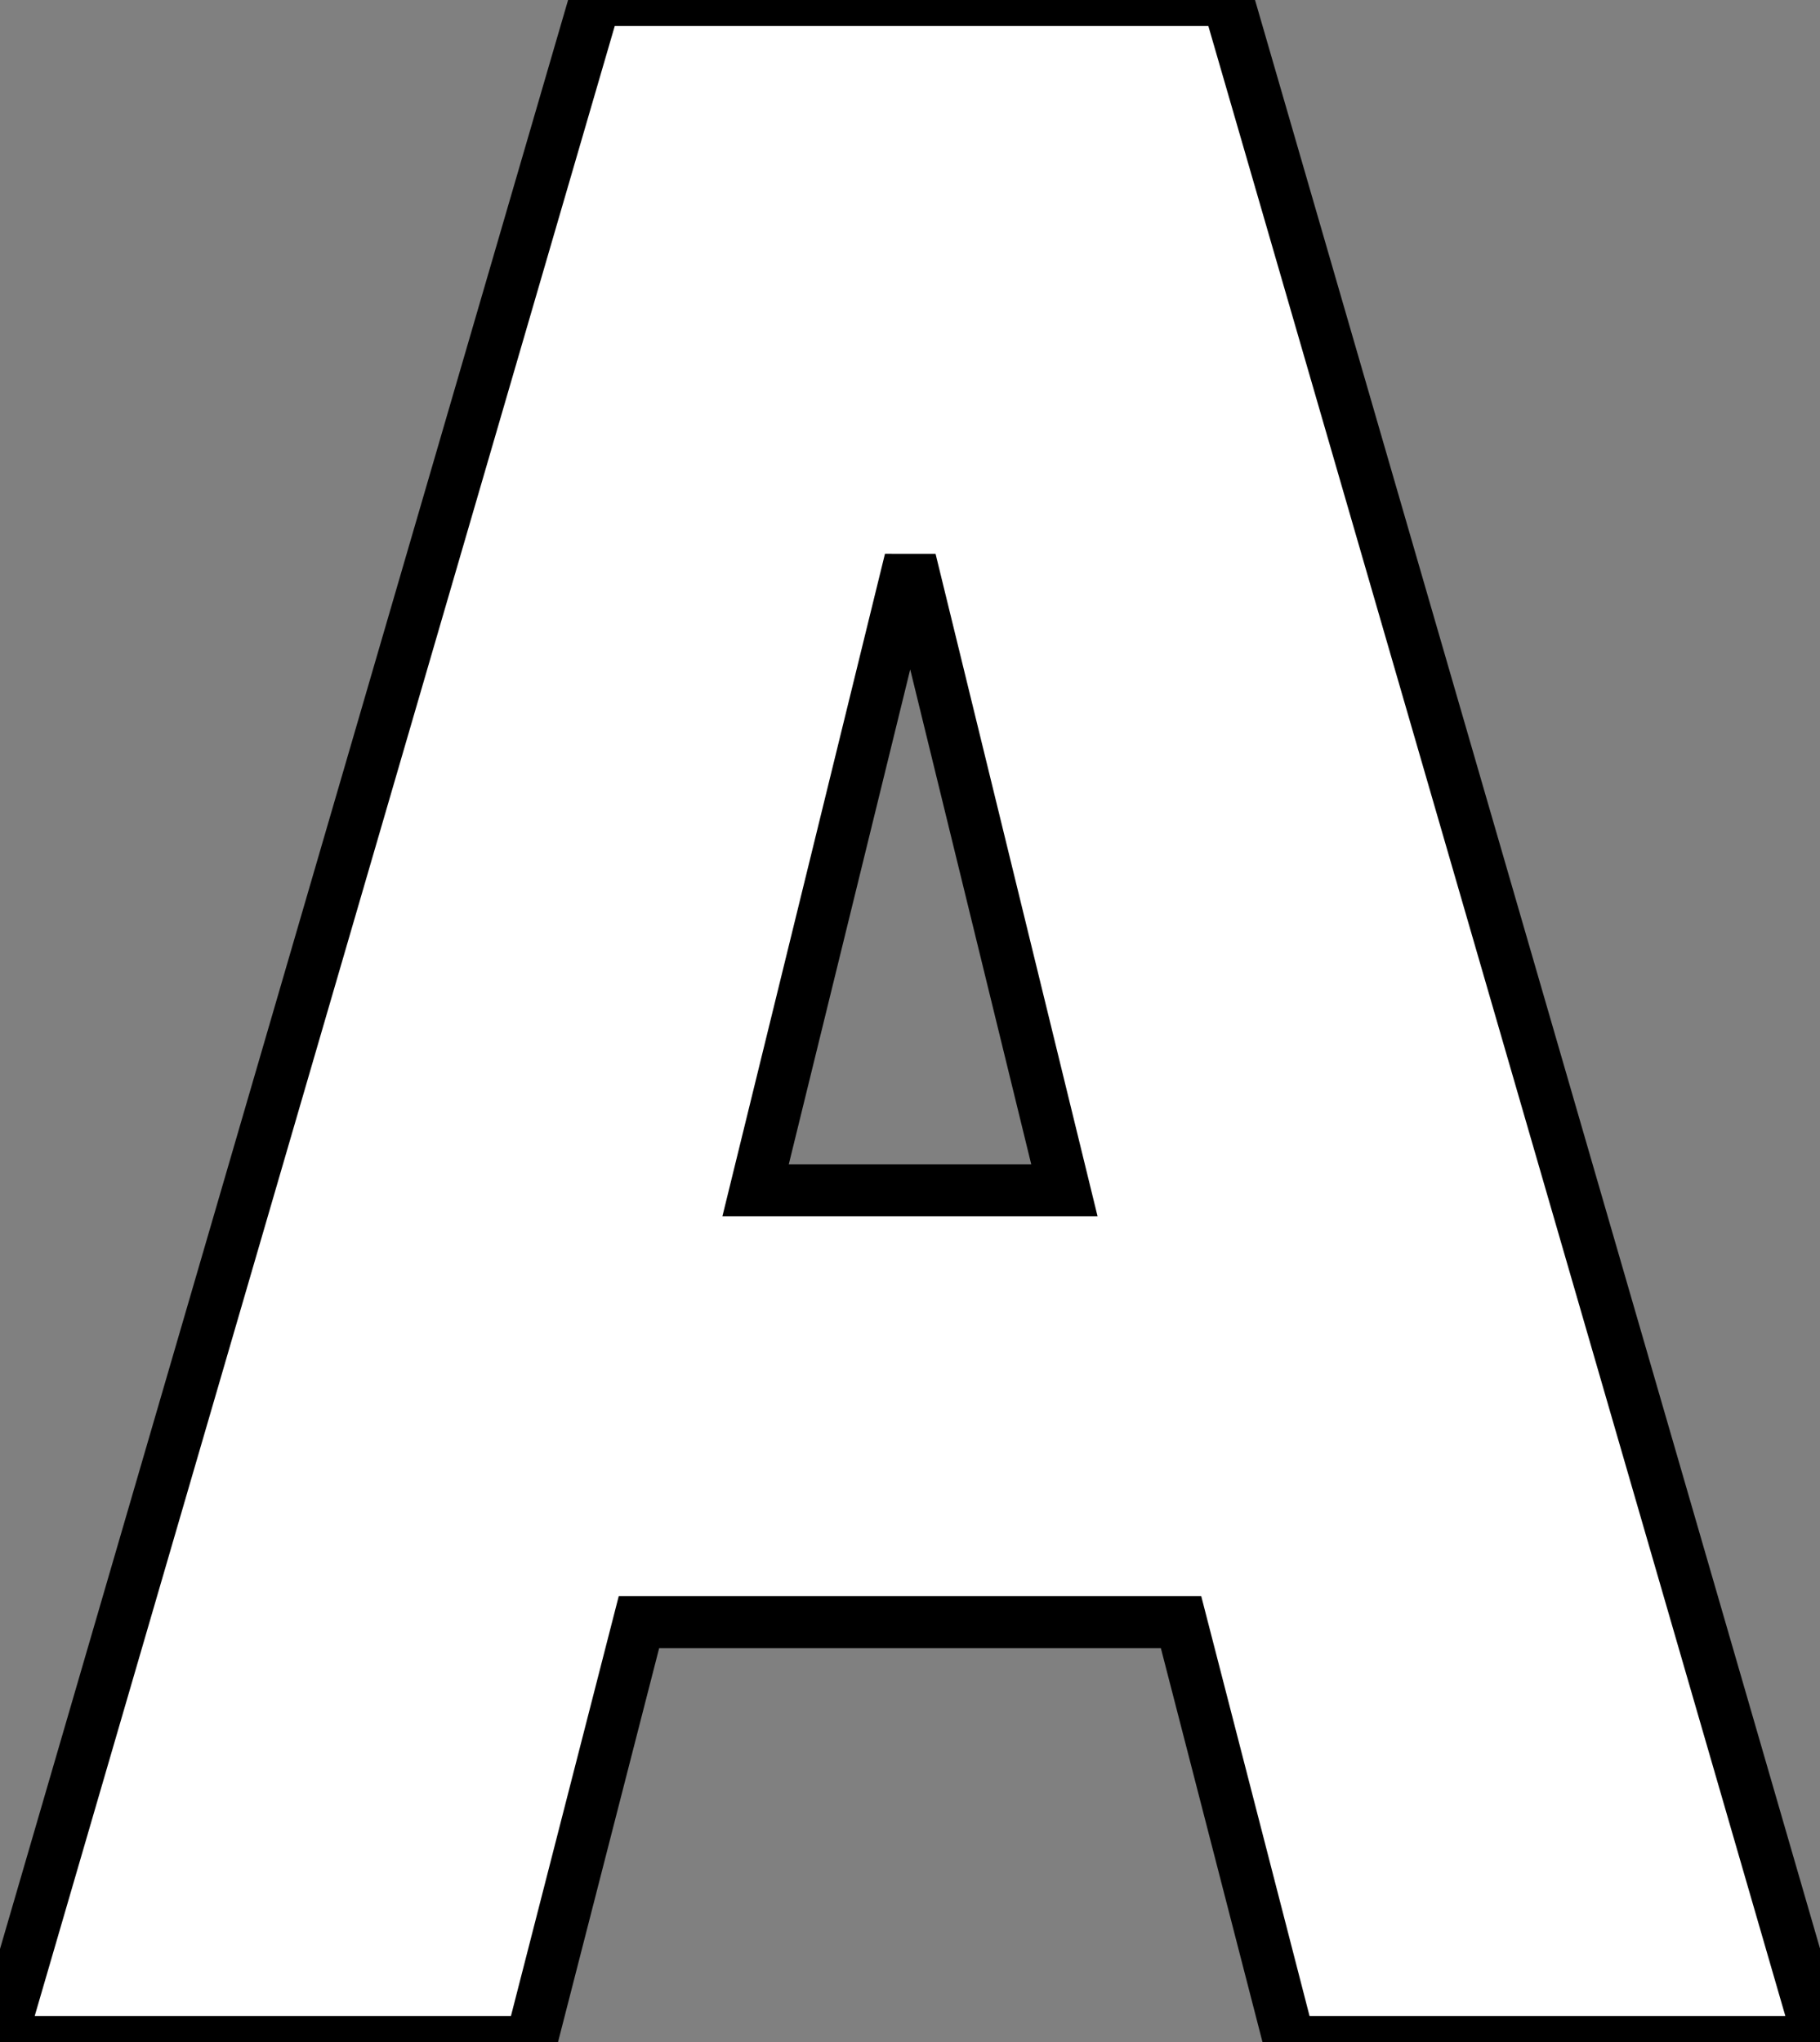
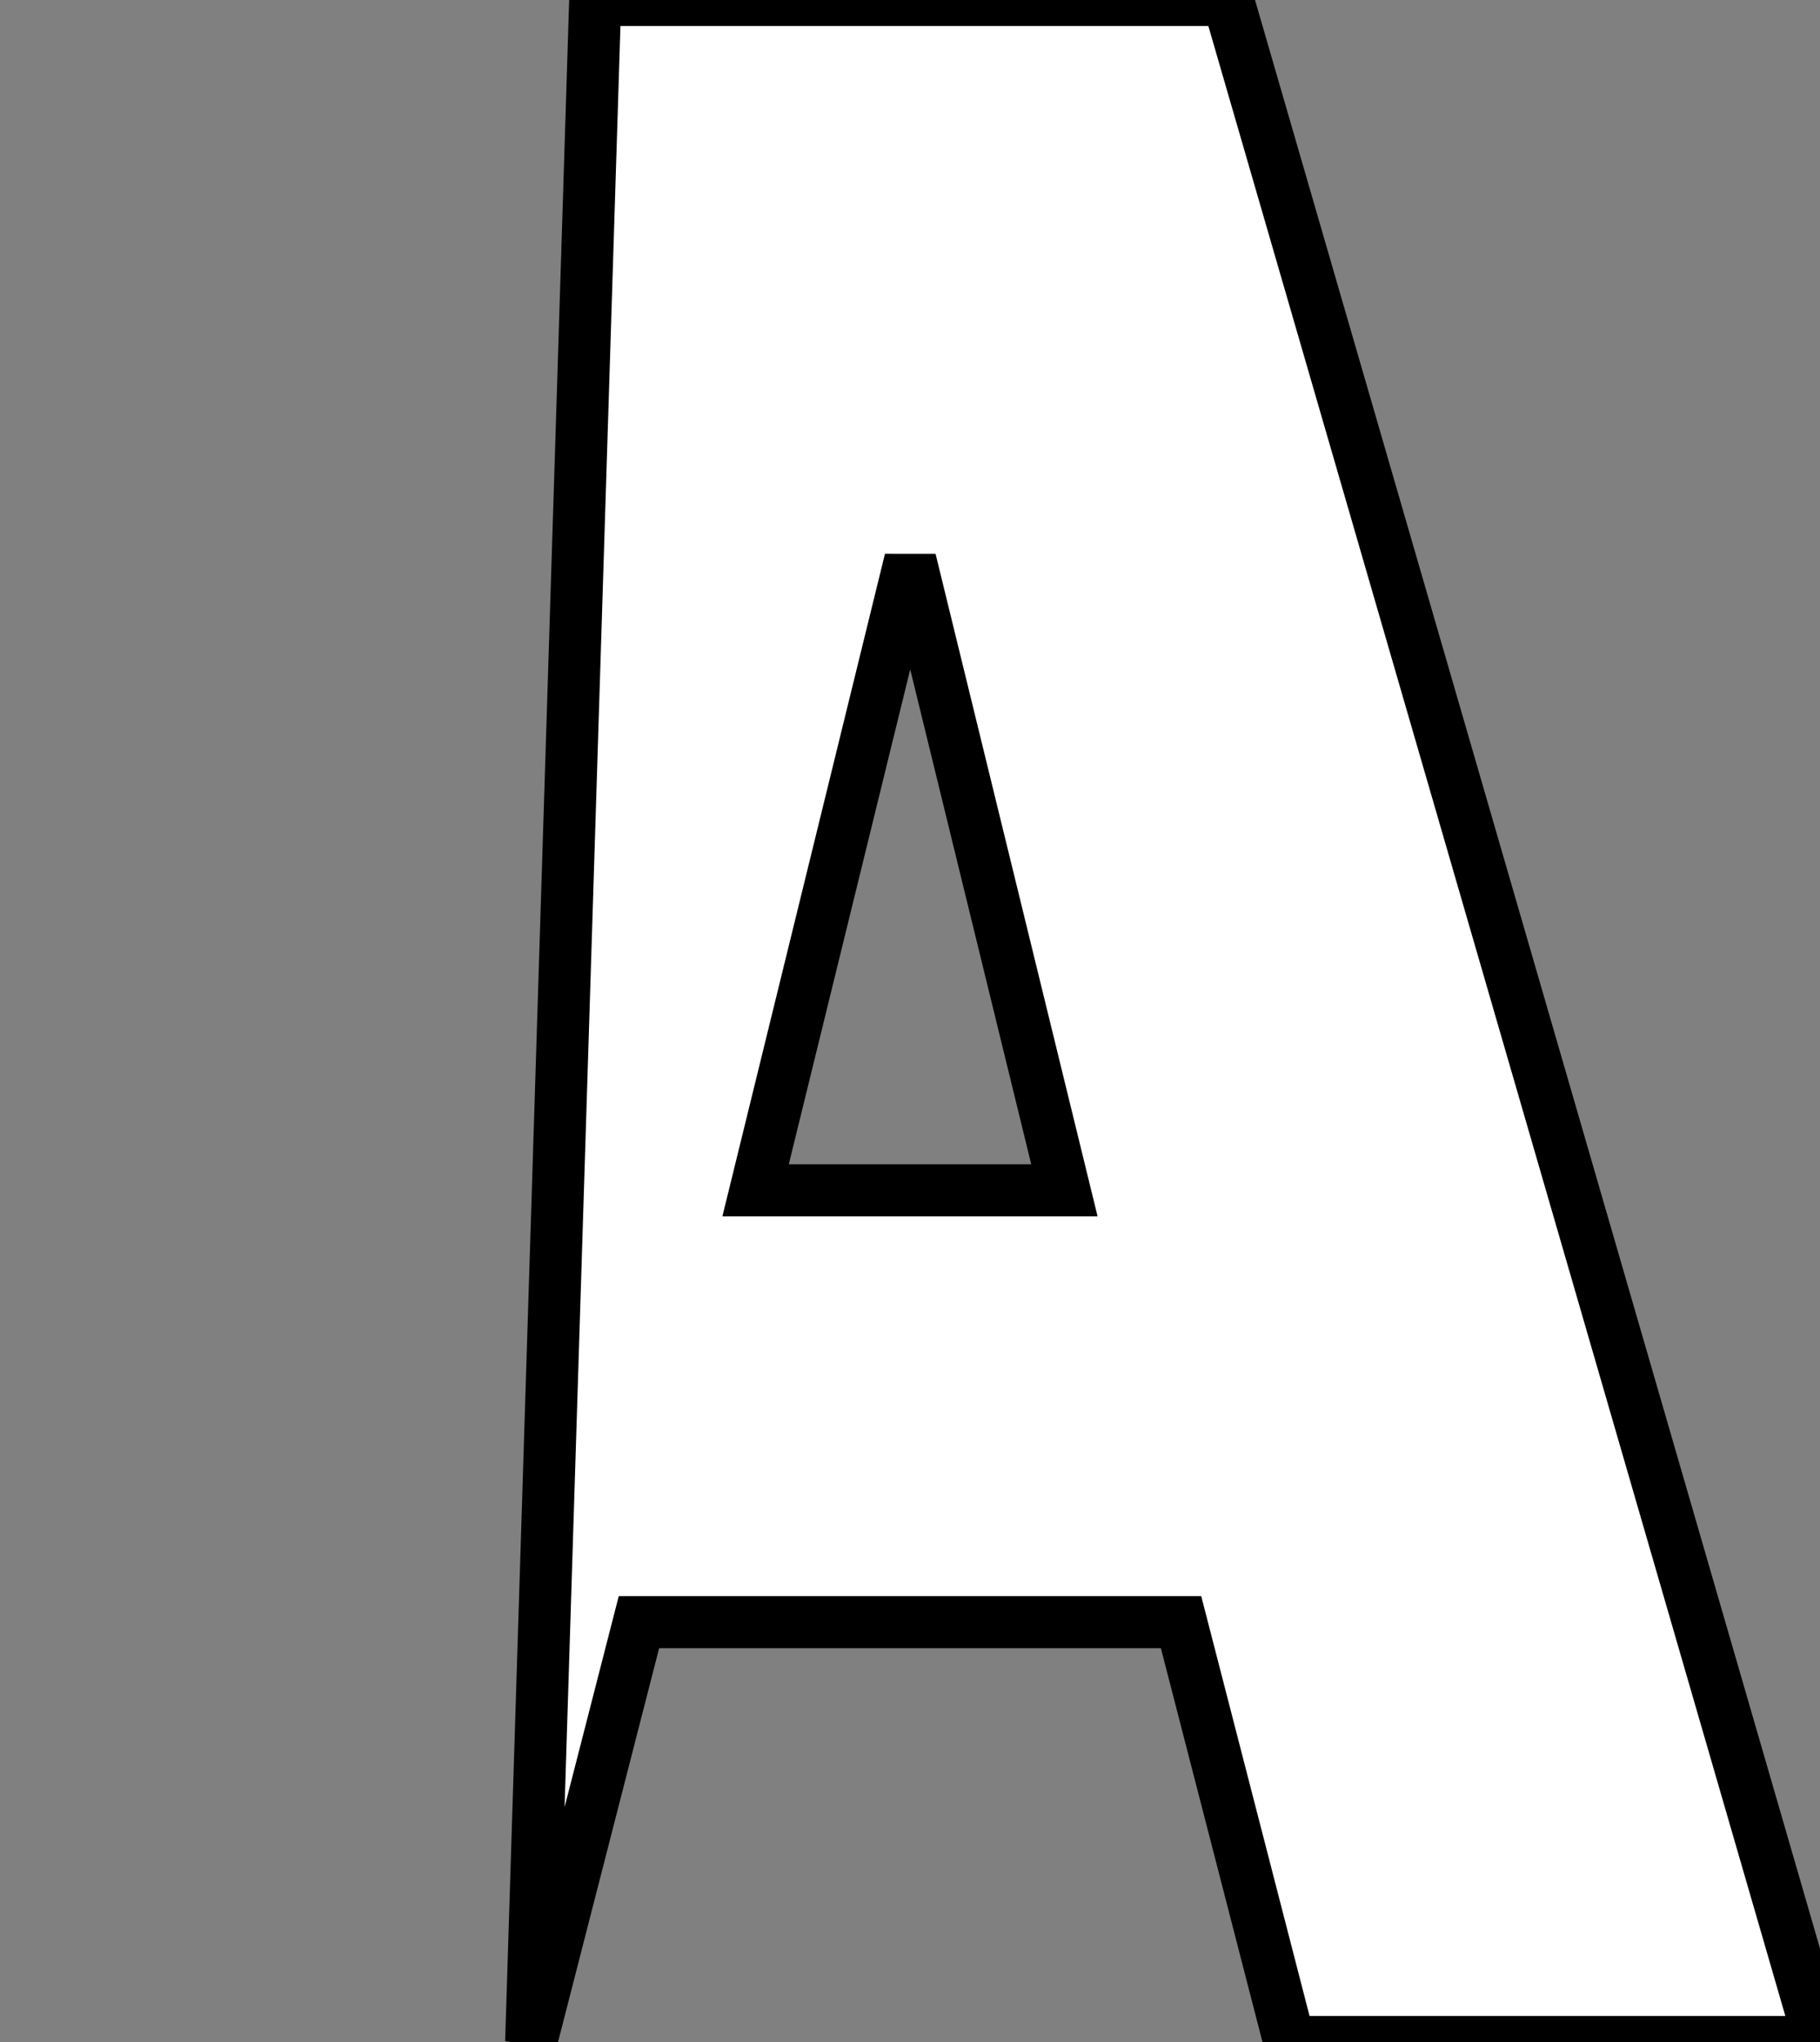
<svg xmlns="http://www.w3.org/2000/svg" viewBox="0.78 -39.2 34.95 39.2">
  <rect x="0.78" y="-39.2" width="34.95" height="39.2" fill="#808080" stroke="none" />
-   <path d="M12.21-39.20L24.36-39.20L35.73 0L25.54 0L23.46-8.06L13.05-8.06L10.98 0L0.78 0L12.21-39.20ZM21.22-16.35L18.26-28.45L15.29-16.35L21.22-16.35Z" fill="white" stroke="black" transform="scale(1,1)" />
+   <path d="M12.21-39.20L24.36-39.20L35.73 0L25.54 0L23.46-8.06L13.05-8.06L10.98 0L12.21-39.20ZM21.22-16.35L18.26-28.45L15.29-16.35L21.22-16.35Z" fill="white" stroke="black" transform="scale(1,1)" />
</svg>